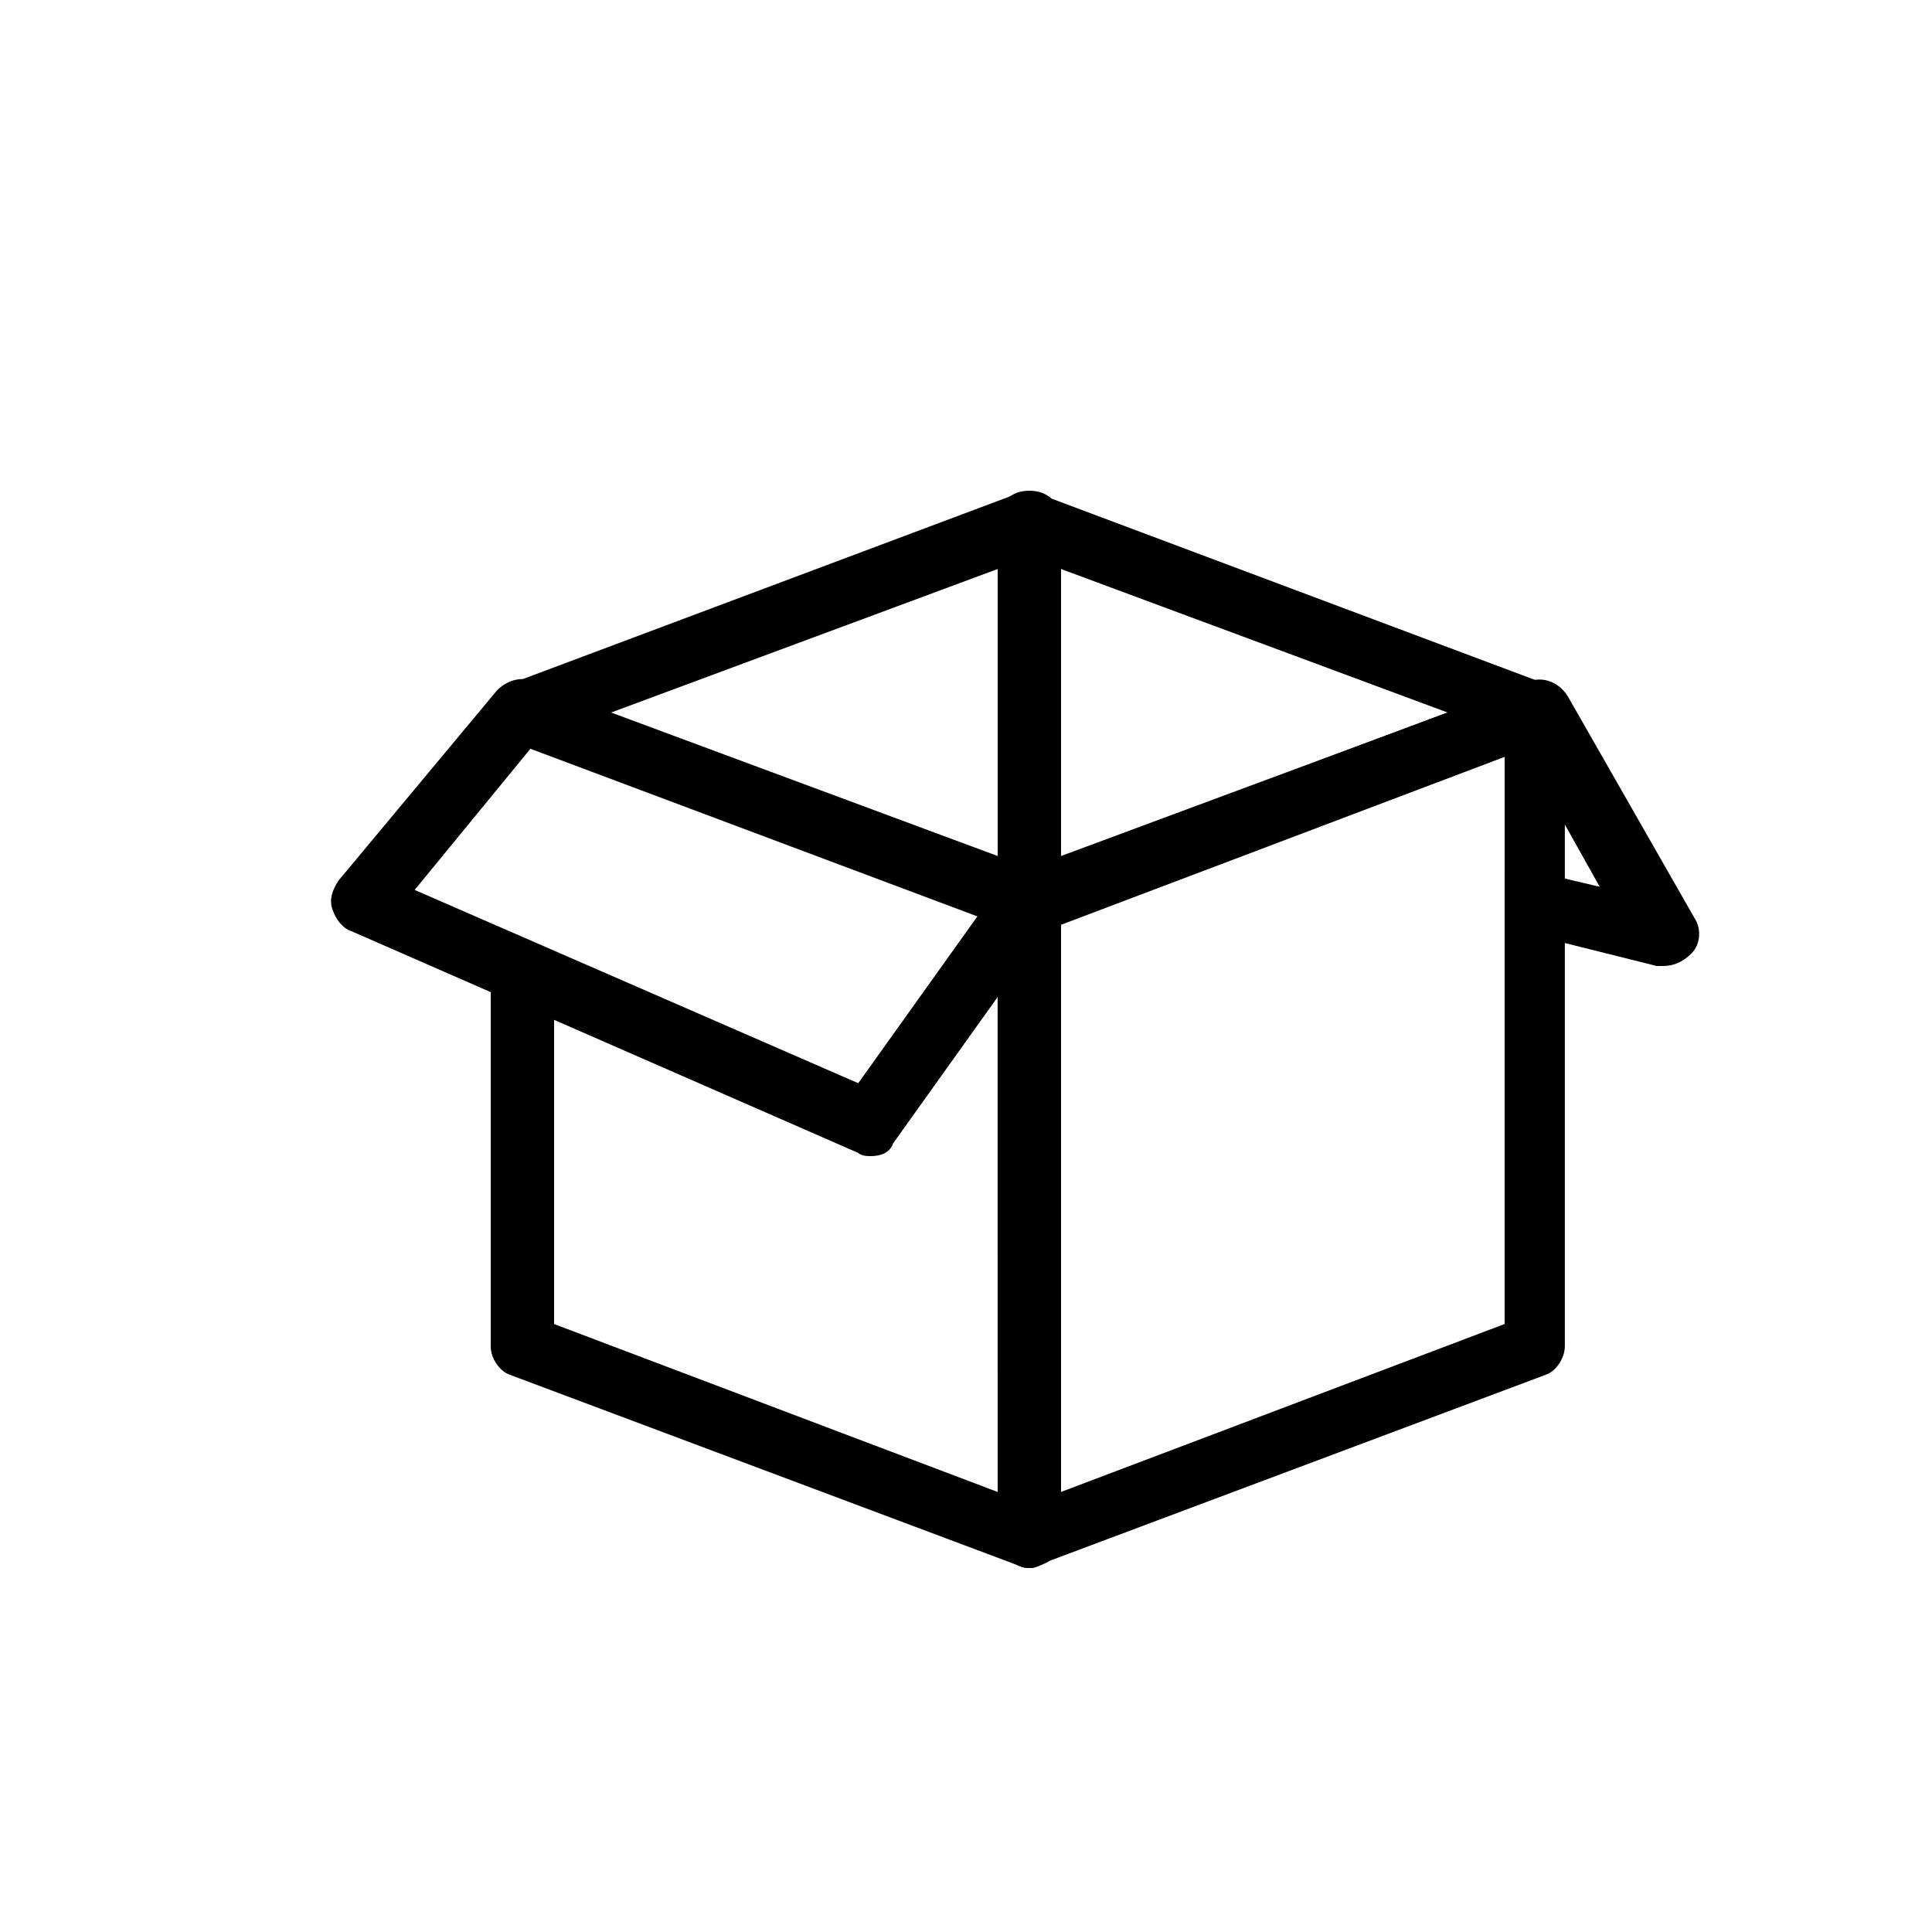
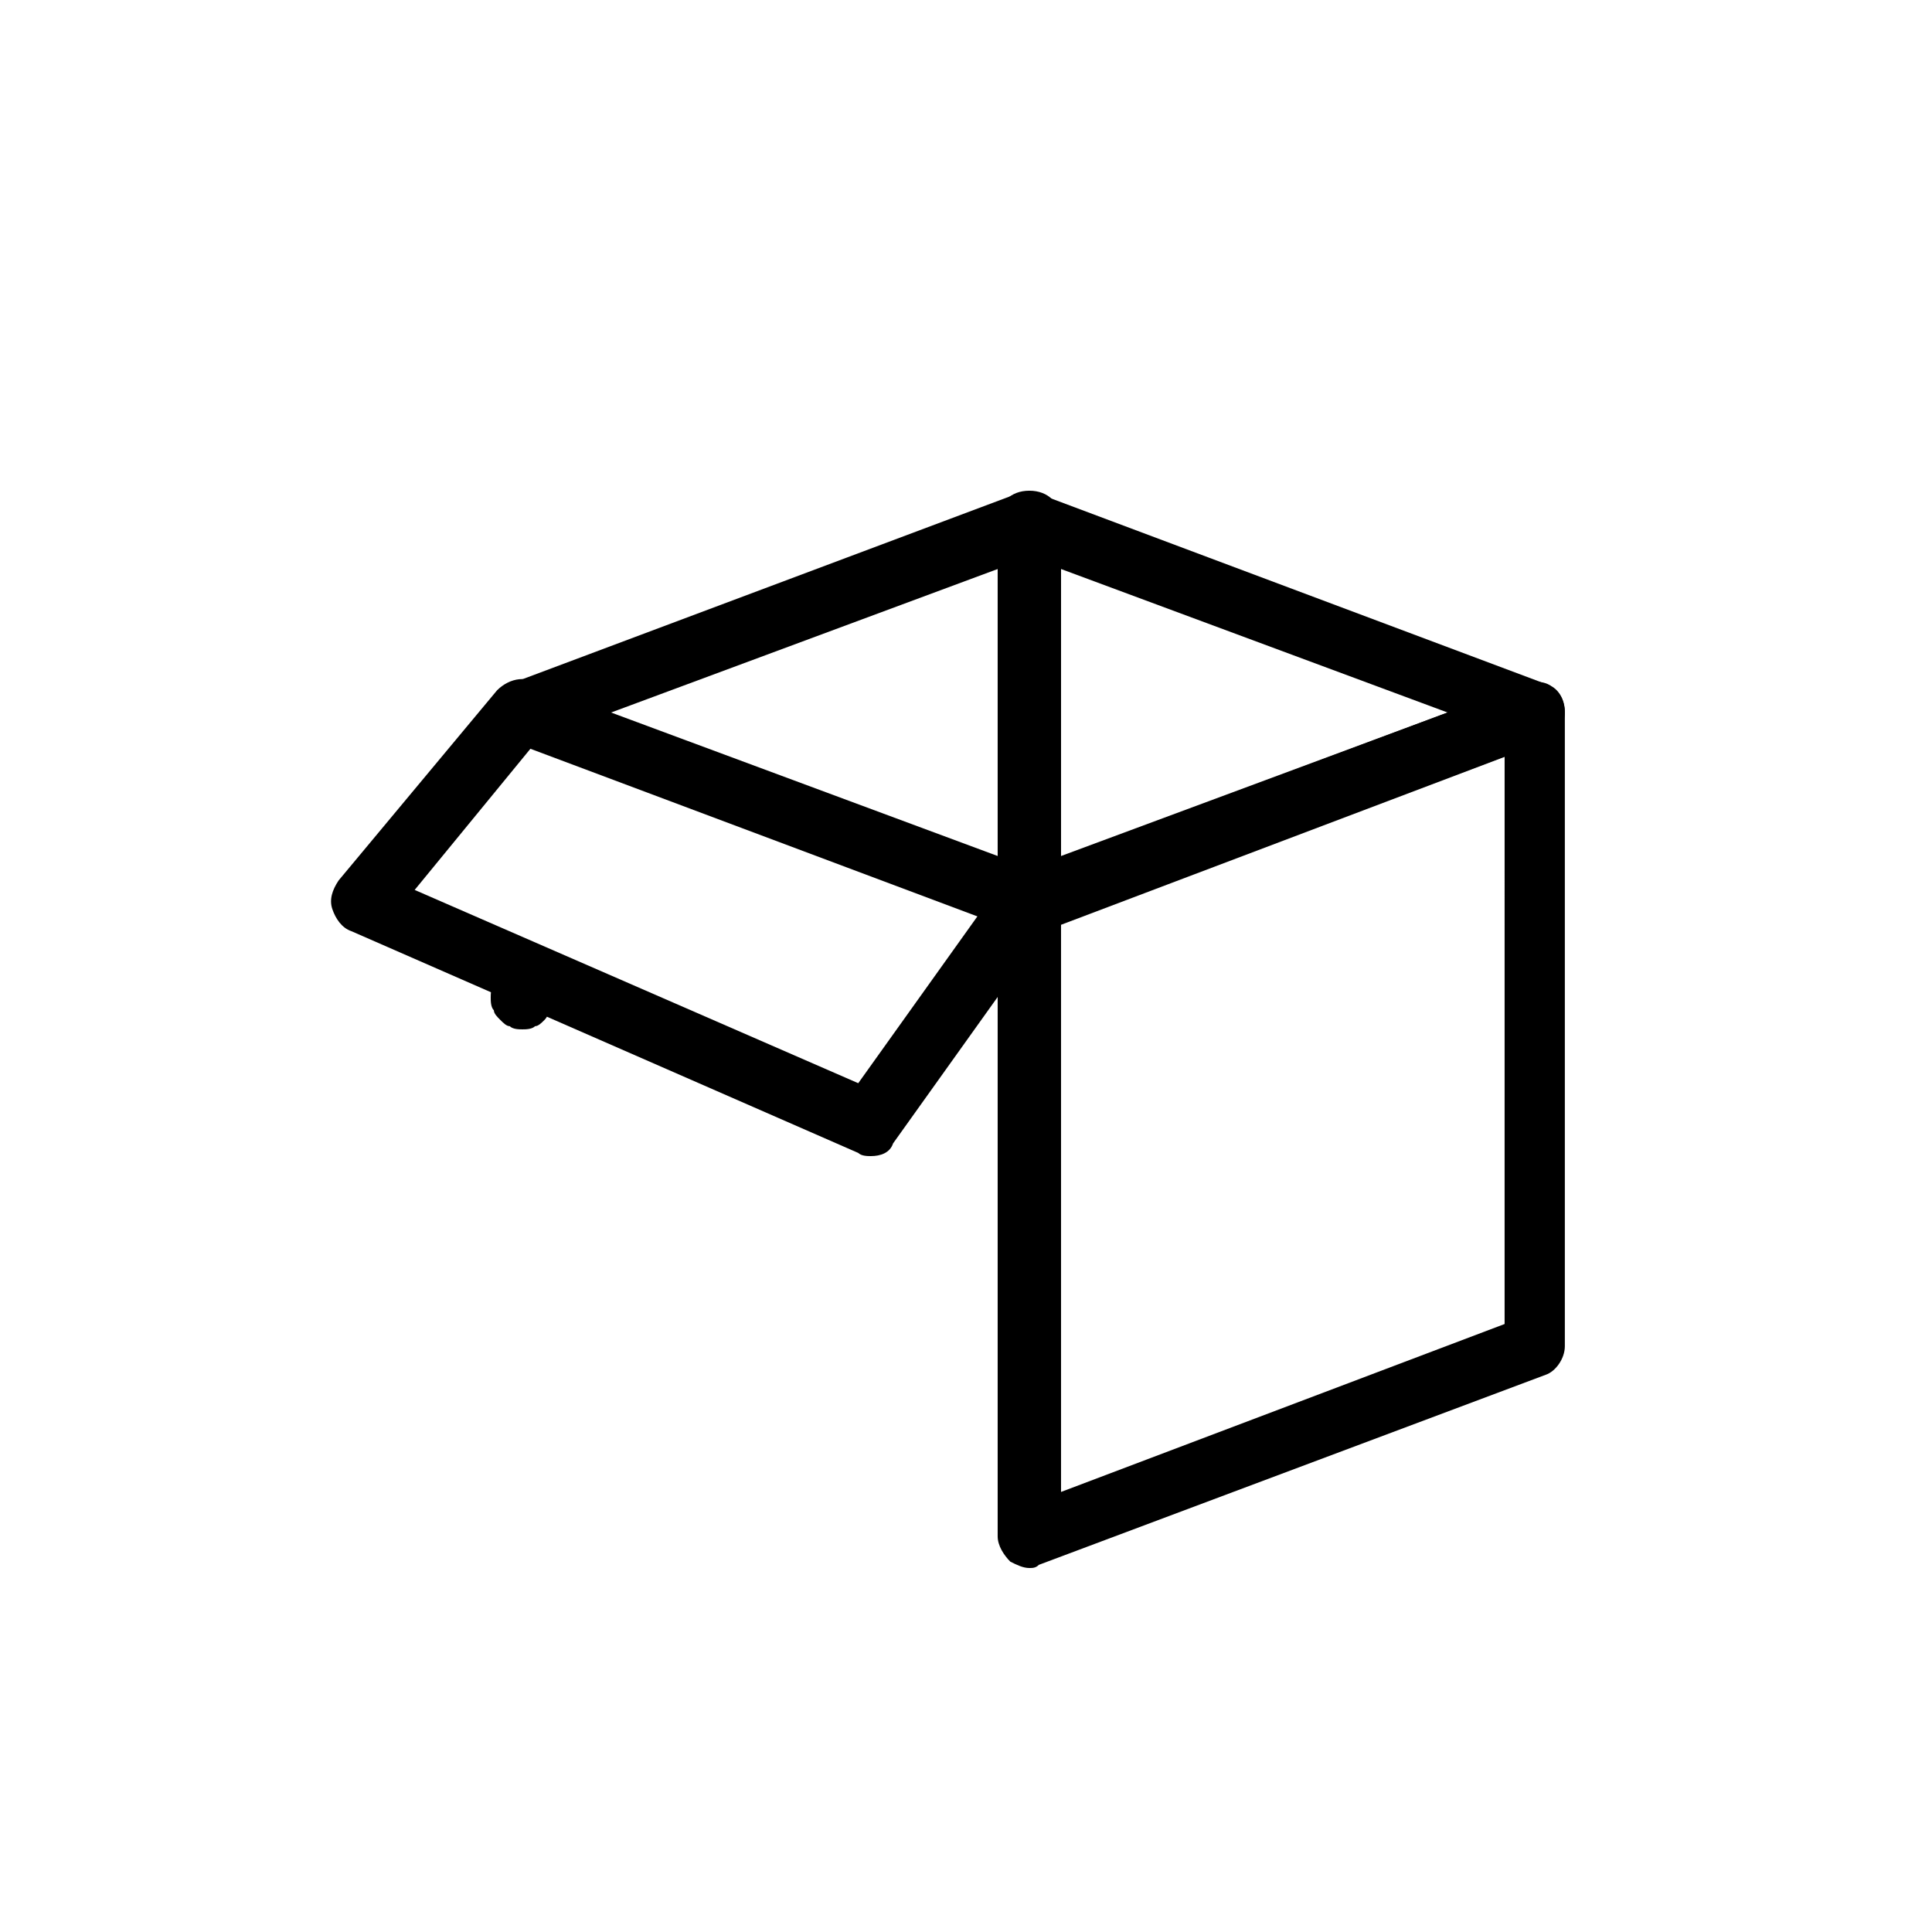
<svg xmlns="http://www.w3.org/2000/svg" fill="#000000" width="800px" height="800px" version="1.1" viewBox="144 144 512 512">
  <g>
    <path d="m282.44 416.79c-0.84 0-2.519 0-3.359-0.84-0.84 0-1.68-0.84-2.519-1.68-0.84-0.84-1.68-1.68-1.68-2.519-0.836-0.84-0.836-2.519-0.836-3.359 0-0.84 0-2.519 0.84-3.359 0-0.84 0.84-1.68 1.68-2.519 3.359-3.359 8.398-3.359 11.754 0 0.84 0.84 1.68 1.68 1.68 2.519s0.84 2.519 0.84 3.359c0 0.84 0 2.519-0.84 3.359s-0.84 1.68-1.68 2.519c-0.84 0.84-1.68 1.68-2.519 1.68-0.84 0.84-2.519 0.84-3.359 0.84z" />
-     <path d="m416.79 559.54c-0.84 0-1.68 0-3.359-0.84l-134.35-50.383c-2.519-0.84-5.039-4.195-5.039-7.555v-92.367c0-5.039 3.359-8.398 8.398-8.398 5.039 0 8.398 3.359 8.398 8.398v86.488l117.55 44.504-0.004-156.18c0-5.039 3.359-8.398 8.398-8.398 5.039 0 8.398 3.359 8.398 8.398v167.94c0 2.519-1.68 5.039-3.359 6.719-1.68 0.84-3.359 1.68-5.039 1.68z" />
    <path d="m416.79 559.54c-1.68 0-3.359-0.84-5.039-1.68-1.68-1.68-3.359-4.199-3.359-6.719v-167.94c0-3.359 2.519-6.719 5.039-7.559l134.35-50.383c2.519-0.84 5.879-0.84 7.559 0.84 2.519 1.68 3.359 4.199 3.359 6.719v167.94c0 3.359-2.519 6.719-5.039 7.559l-134.35 50.383c-0.84 0.84-1.68 0.84-2.519 0.84zm8.395-170.46v150.3l117.55-44.504 0.004-150.3z" />
    <path d="m416.79 391.6c-0.84 0-1.68 0-3.359-0.84l-134.35-50.383c-2.519-0.836-5.039-4.195-5.039-7.555s2.519-6.719 5.039-7.559l134.35-50.383c1.68-0.84 4.199-0.84 5.879 0l134.35 50.383c3.359 0.84 5.039 4.199 5.039 7.559s-2.519 6.719-5.039 7.559l-134.35 50.383c-0.84 0.836-1.68 0.836-2.519 0.836zm-110.84-58.777 110.84 41.145 110.84-41.145-110.84-41.145z" />
    <path d="m416.79 383.2c-5.039 0-8.398-3.359-8.398-8.398v-92.363c0-5.039 3.359-8.398 8.398-8.398 5.039 0 8.398 3.359 8.398 8.398v92.363c-0.004 5.043-3.359 8.398-8.398 8.398z" />
    <path d="m374.81 450.38c-0.84 0-2.519 0-3.359-0.84l-134.35-58.777c-2.519-0.84-4.199-3.359-5.039-5.879-0.84-2.519 0-5.039 1.68-7.559l41.984-50.383c3.359-3.359 8.398-4.199 11.754-0.84 3.359 3.359 4.199 8.398 0.84 11.754l-34.426 41.984 117.55 51.219 37.785-52.898c2.519-3.359 7.559-5.039 11.754-1.68 3.359 2.519 5.039 7.559 1.68 11.754l-41.984 58.777c-0.836 2.527-3.356 3.367-5.875 3.367z" />
-     <path d="m584.73 400h-1.68l-33.586-8.398c-4.199-0.84-7.559-5.879-5.879-10.078 0.84-4.199 5.879-7.559 10.078-5.879l14.273 3.359-23.512-41.984c-2.519-4.199-0.84-9.238 3.359-11.754 4.199-2.519 9.238-0.84 11.754 3.359l33.586 58.777c1.68 2.519 1.68 6.719-0.84 9.238-2.519 2.519-5.039 3.359-7.555 3.359z" />
  </g>
</svg>